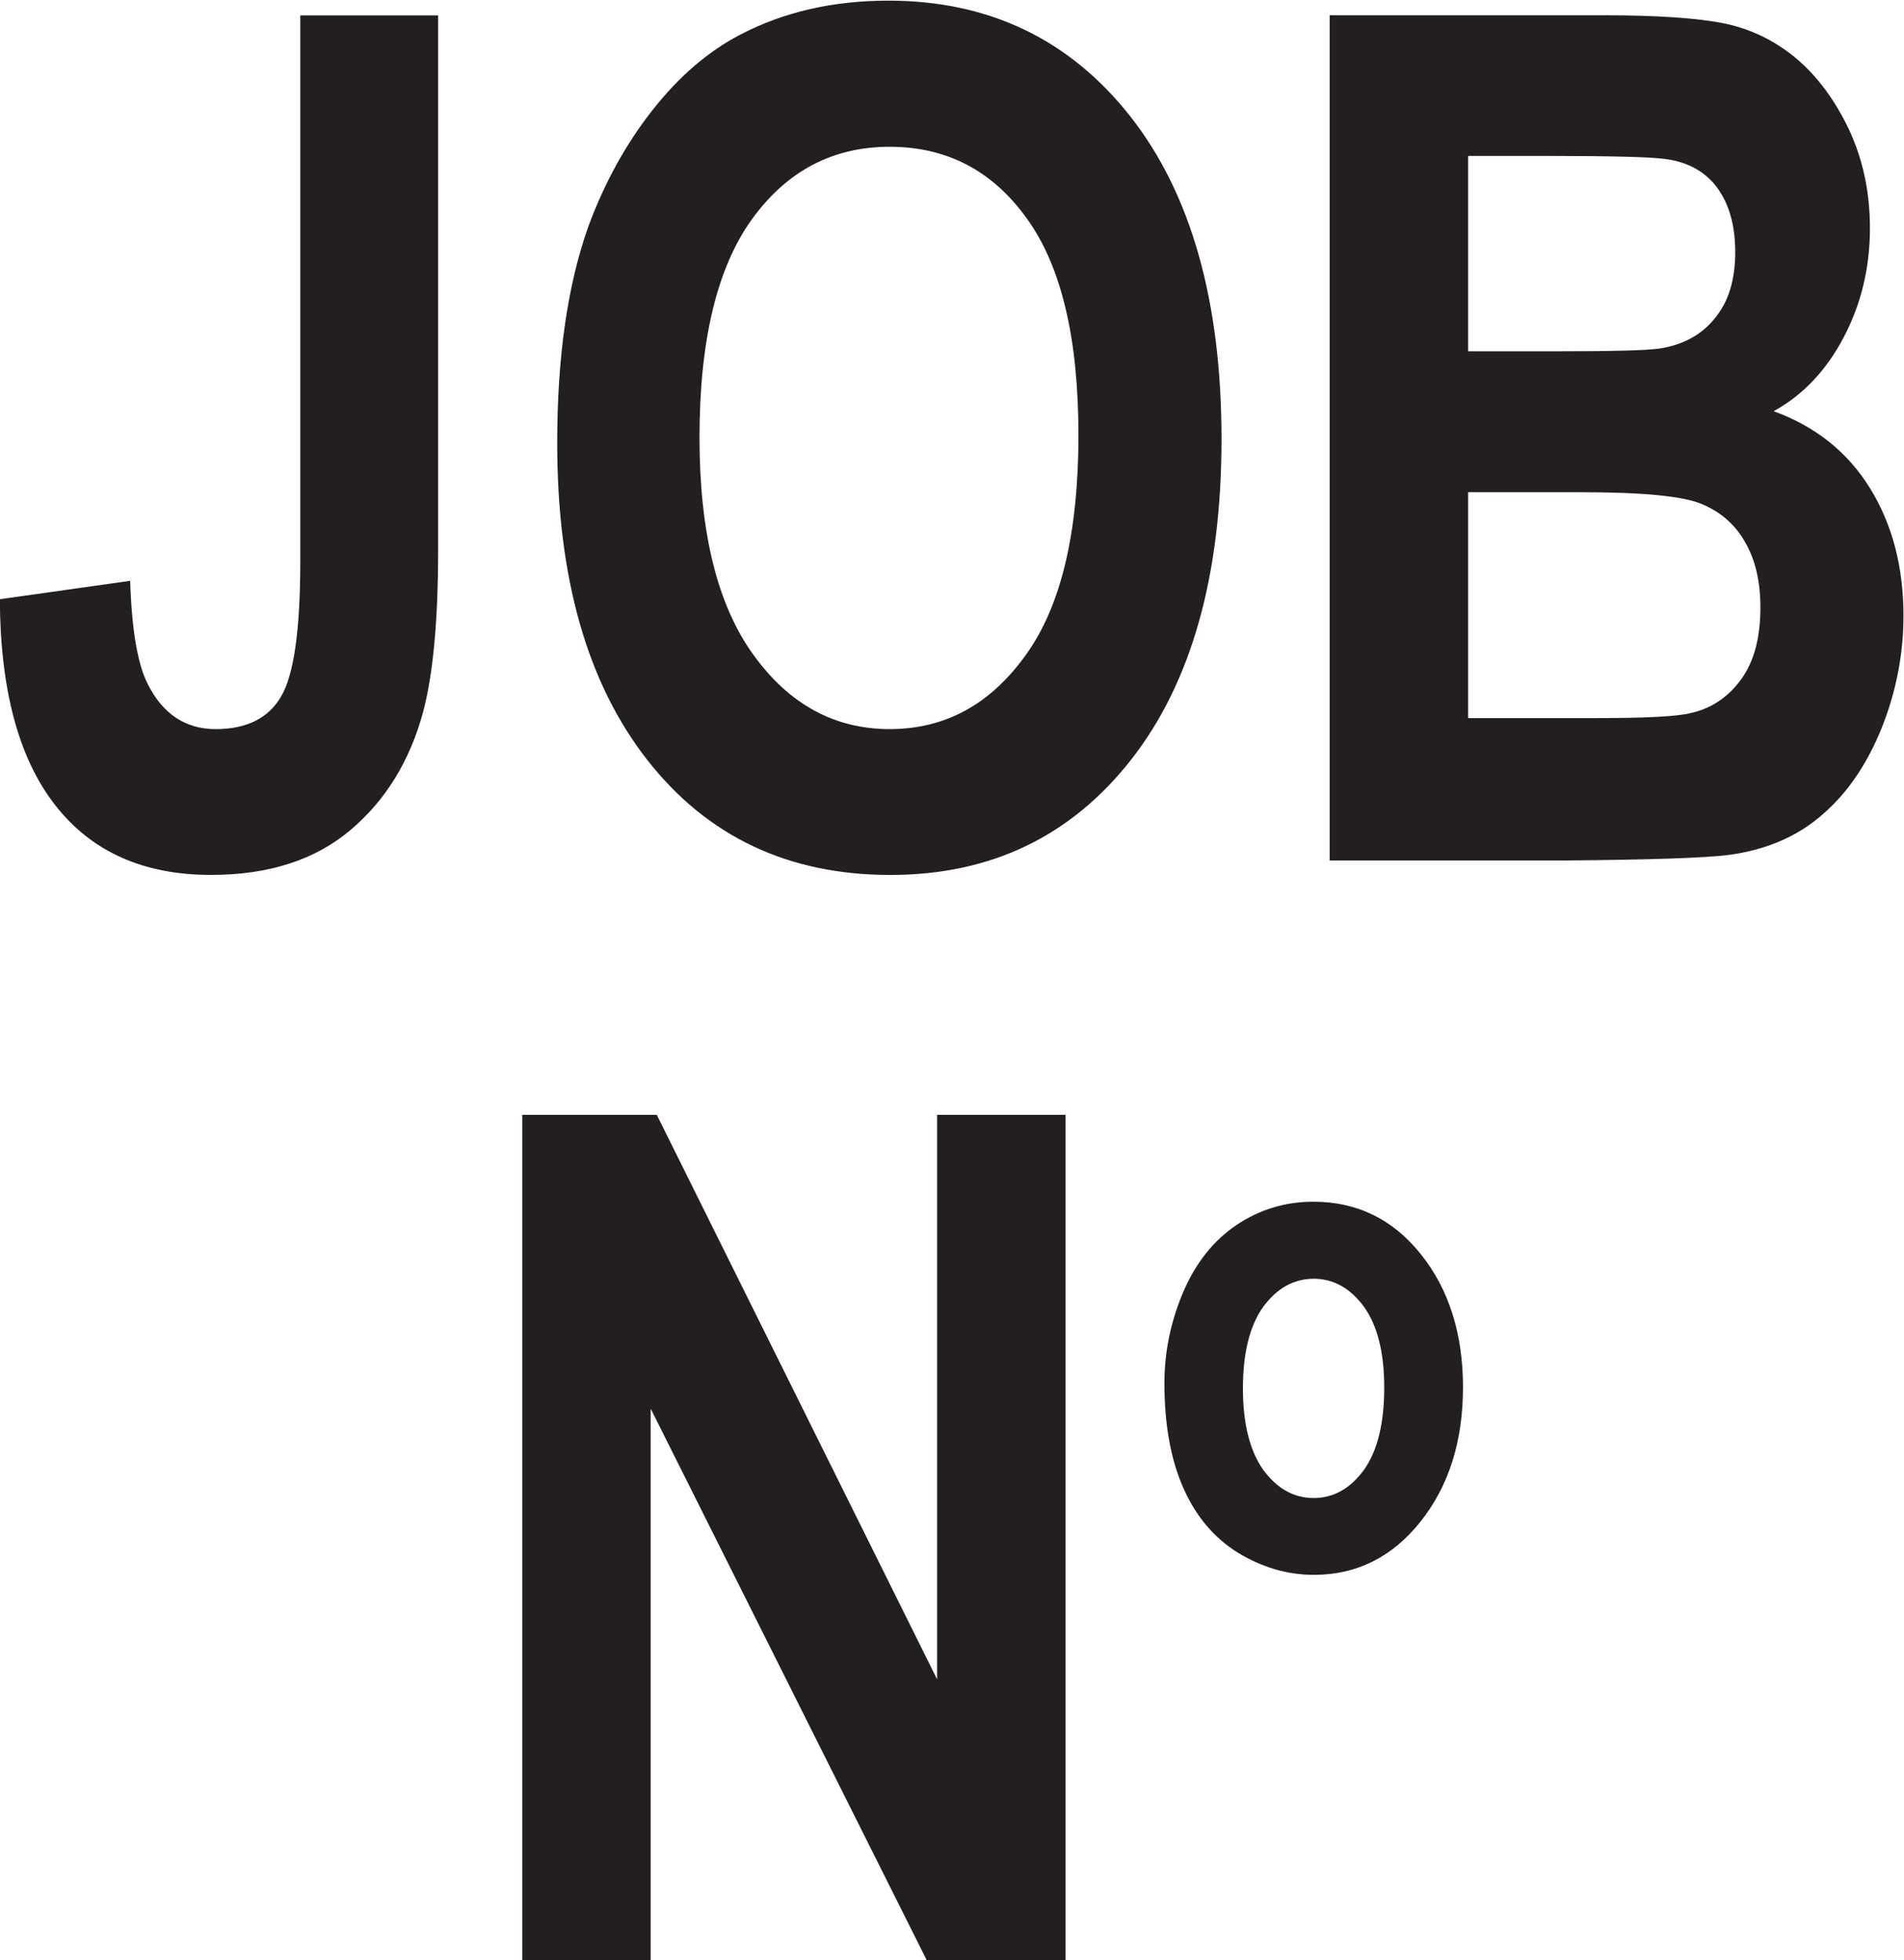
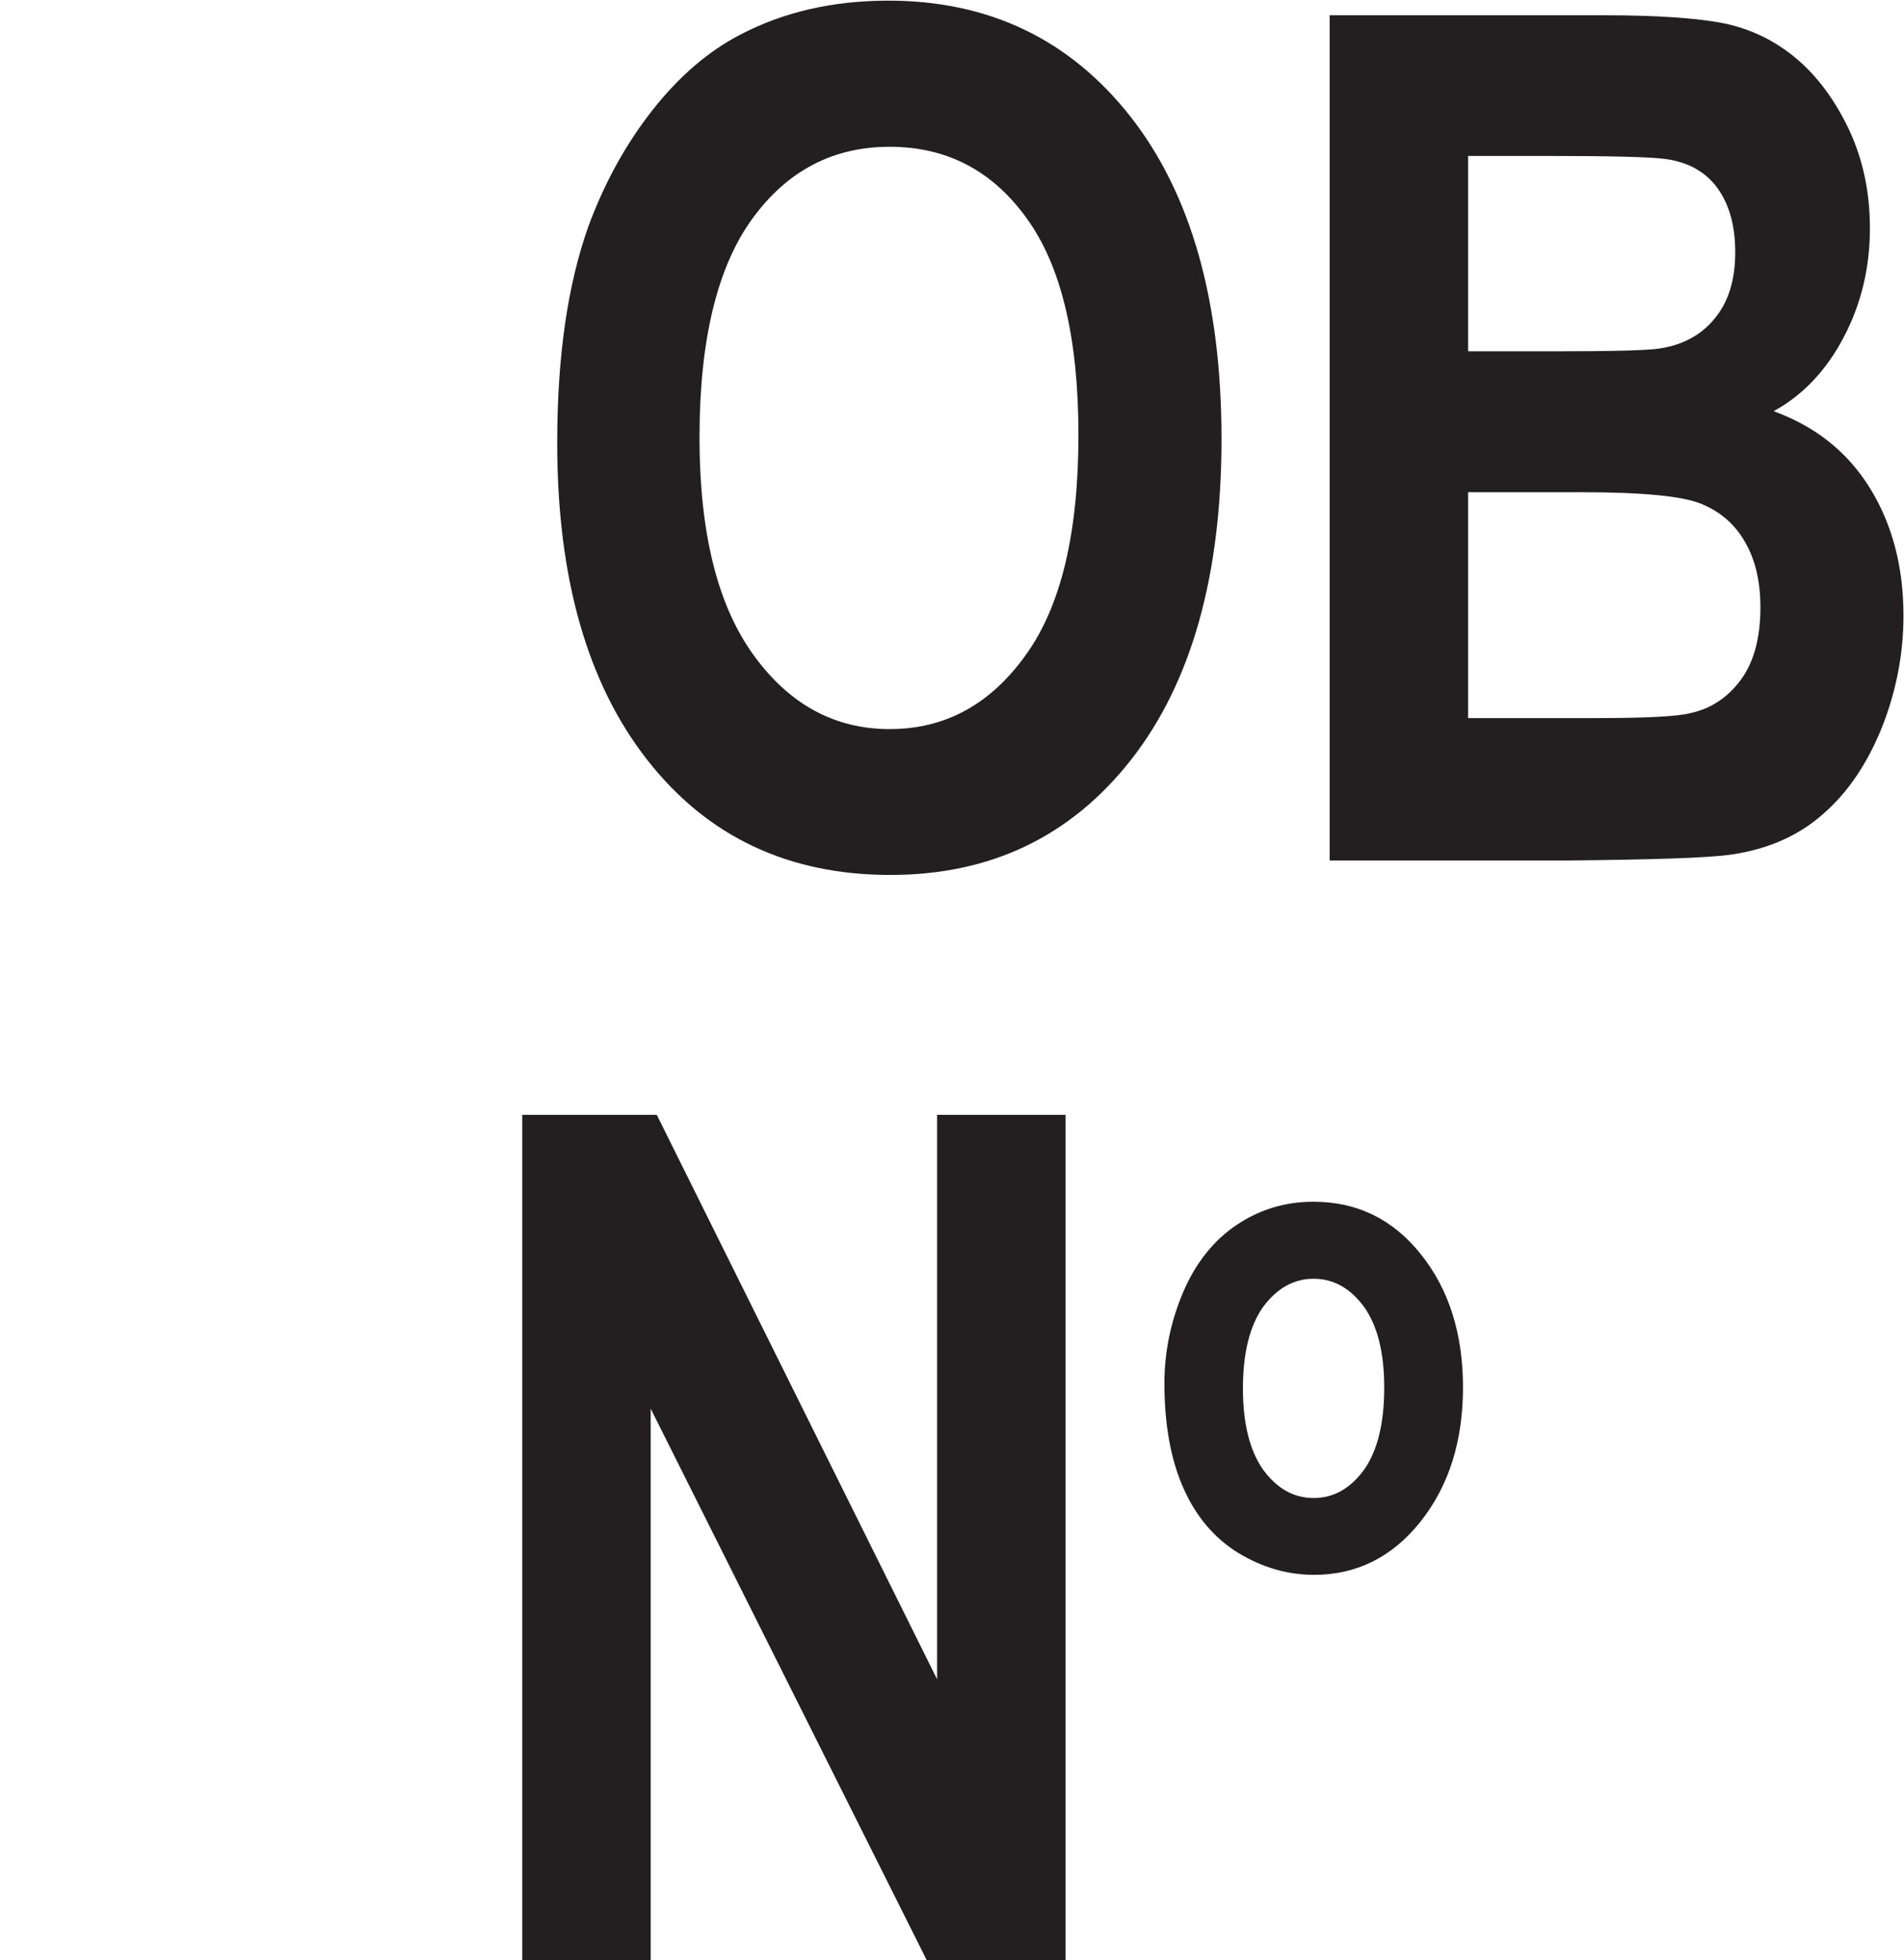
<svg xmlns="http://www.w3.org/2000/svg" xmlns:ns1="http://sodipodi.sourceforge.net/DTD/sodipodi-0.dtd" xmlns:ns2="http://www.inkscape.org/namespaces/inkscape" version="1.1" id="svg2" xml:space="preserve" width="19.8" height="20.387" viewBox="0 0 19.8 20.387" ns1:docname="secured..eps">
  <defs id="defs6" />
  <ns1:namedview pagecolor="#ffffff" bordercolor="#666666" borderopacity="1" objecttolerance="10" gridtolerance="10" guidetolerance="10" ns2:pageopacity="0" ns2:pageshadow="2" ns2:window-width="640" ns2:window-height="480" id="namedview4" />
  <g id="g10" ns2:groupmode="layer" ns2:label="ink_ext_XXXXXX" transform="matrix(1.333,0,0,-1.333,0,20.387)">
    <g id="g12" transform="scale(0.1)">
-       <path d="m 23.426,151.738 h 10.754 v -41.754 c 0,-5.441 -0.391,-9.652 -1.172,-12.597 -1.035,-3.828 -2.938,-6.914 -5.684,-9.226 -2.754,-2.324 -6.375,-3.488 -10.859,-3.488 -5.273,0 -9.336,1.812 -12.168,5.457 -2.84,3.641 -4.277,8.992 -4.309,16.055 L 10.156,107.621 c 0.117,-3.793 0.574,-6.465 1.348,-8.012 1.172,-2.359 2.941,-3.559 5.324,-3.559 2.398,0 4.121,0.848 5.106,2.555 0.996,1.688 1.492,5.204 1.492,10.536 v 42.597" style="fill:#231f20;fill-opacity:1;fill-rule:nonzero;stroke:none" id="path14" />
      <path d="m 54.57,118.813 c 0,-7.461 1.414,-13.118 4.211,-16.973 2.781,-3.856 6.324,-5.789 10.625,-5.789 4.312,0 7.84,1.914 10.594,5.75 2.766,3.801 4.133,9.551 4.133,17.187 0,7.559 -1.34,13.203 -4.035,16.914 -2.676,3.727 -6.242,5.586 -10.691,5.586 -4.438,0 -8.02,-1.883 -10.746,-5.656 -2.711,-3.75 -4.09,-9.441 -4.09,-17.019 m -11.101,-0.438 c 0,6.715 0.808,12.352 2.438,16.918 1.234,3.344 2.883,6.363 4.984,9.043 2.098,2.668 4.391,4.625 6.891,5.918 3.34,1.742 7.18,2.637 11.523,2.637 7.871,0 14.172,-3.043 18.898,-9.063 4.715,-6.019 7.09,-14.398 7.09,-25.144 0,-10.641 -2.344,-18.993 -7.031,-24.993 -4.707,-6.016 -10.969,-9.02 -18.809,-9.02 -7.938,0 -14.27,2.98 -18.957,8.973 -4.688,5.984 -7.027,14.223 -7.027,24.73" style="fill:#231f20;fill-opacity:1;fill-rule:nonzero;stroke:none" id="path16" />
      <path d="M 114.531,114.535 V 96.91 h 9.989 c 3.886,0 6.359,0.125 7.382,0.395 1.621,0.355 2.922,1.246 3.926,2.621 1.02,1.398 1.508,3.293 1.508,5.621 0,1.992 -0.383,3.664 -1.164,5.035 -0.762,1.383 -1.895,2.387 -3.359,3.008 -1.473,0.644 -4.661,0.945 -9.571,0.945 z m 0,26.238 v -15.242 h 7.063 c 4.195,0 6.824,0.067 7.84,0.211 1.843,0.278 3.3,1.055 4.355,2.375 1.066,1.293 1.582,3 1.582,5.149 0,2.023 -0.449,3.691 -1.367,4.972 -0.906,1.266 -2.266,2.047 -4.055,2.293 -1.07,0.157 -4.16,0.242 -9.219,0.242 z M 103.73,151.75 h 21.368 c 4.226,0 7.382,-0.223 9.465,-0.645 2.078,-0.445 3.933,-1.355 5.574,-2.73 1.633,-1.379 3,-3.223 4.093,-5.508 1.083,-2.308 1.649,-4.863 1.649,-7.734 0,-3.082 -0.684,-5.914 -2.031,-8.481 -1.348,-2.586 -3.172,-4.527 -5.481,-5.797 3.254,-1.183 5.766,-3.175 7.512,-6 1.738,-2.808 2.617,-6.132 2.617,-9.953 0,-2.976 -0.566,-5.906 -1.687,-8.734 -1.145,-2.836 -2.676,-5.109 -4.653,-6.801 -1.929,-1.695 -4.363,-2.731 -7.222,-3.125 -1.797,-0.242 -6.125,-0.387 -13,-0.445 H 103.73 V 151.75" style="fill:#231f20;fill-opacity:1;fill-rule:nonzero;stroke:none" id="path18" />
      <path d="M 40.742,0 V 65.953 H 51.238 L 73.106,21.91 V 65.953 H 83.125 V 0 H 72.293 L 50.762,43.027 V 0 H 40.742" style="fill:#231f20;fill-opacity:1;fill-rule:nonzero;stroke:none" id="path20" />
      <path d="m 96.965,44.609 c 0,-2.75 0.535,-4.867 1.578,-6.348 1.074,-1.465 2.387,-2.207 3.937,-2.207 1.563,0 2.864,0.742 3.934,2.207 1.047,1.48 1.574,3.617 1.574,6.41 0,2.734 -0.527,4.832 -1.574,6.297 -1.07,1.453 -2.371,2.195 -3.934,2.195 -1.55,0 -2.863,-0.742 -3.937,-2.195 -1.043,-1.465 -1.578,-3.582 -1.578,-6.359 m -6.125,0.406 c 0,2.438 0.488,4.801 1.465,7.109 0.977,2.281 2.363,4.019 4.16,5.234 1.797,1.207 3.801,1.816 5.996,1.816 3.418,0 6.211,-1.371 8.391,-4.106 2.183,-2.731 3.281,-6.199 3.281,-10.379 0,-4.203 -1.106,-7.699 -3.313,-10.477 -2.207,-2.769 -4.98,-4.152 -8.308,-4.152 -2.074,0 -4.035,0.574 -5.918,1.715 -1.887,1.168 -3.312,2.863 -4.289,5.09 -0.977,2.211 -1.465,4.953 -1.465,8.148" style="fill:#231f20;fill-opacity:1;fill-rule:nonzero;stroke:none" id="path22" />
    </g>
  </g>
</svg>